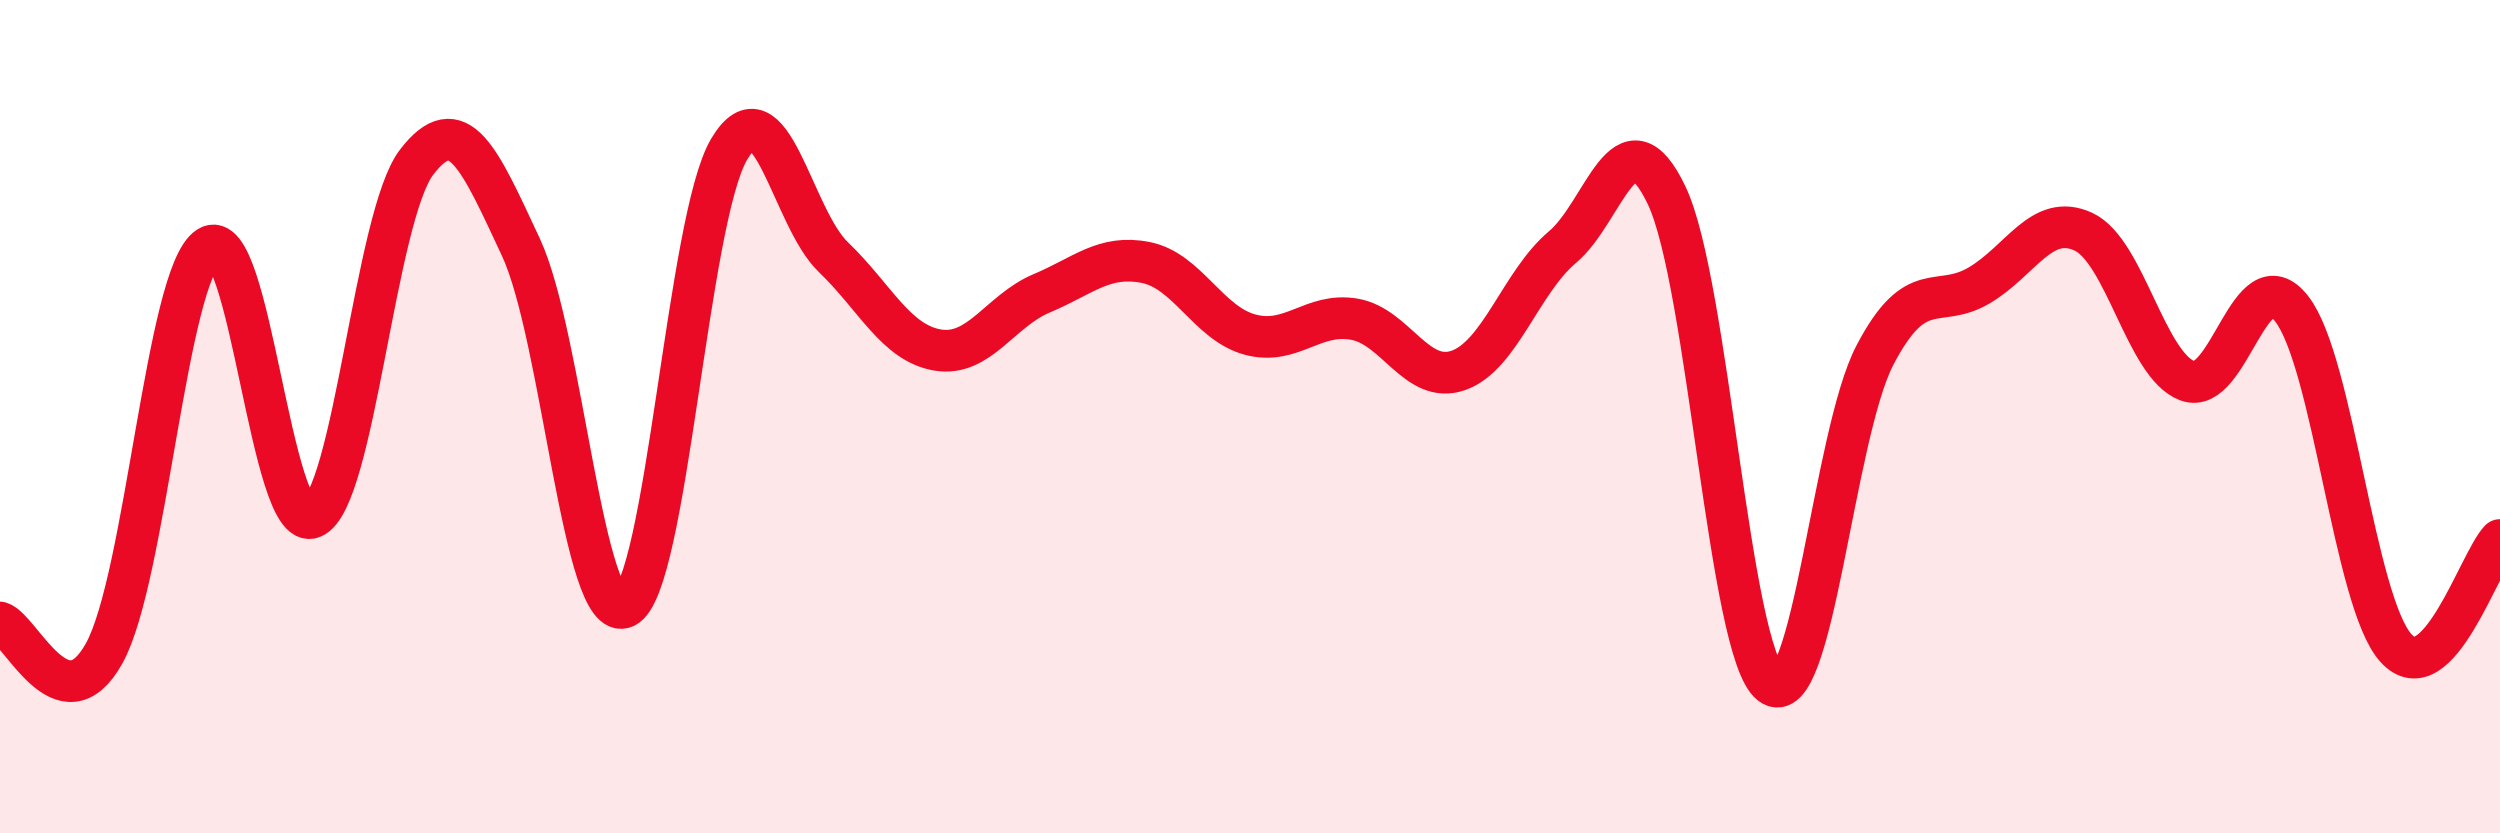
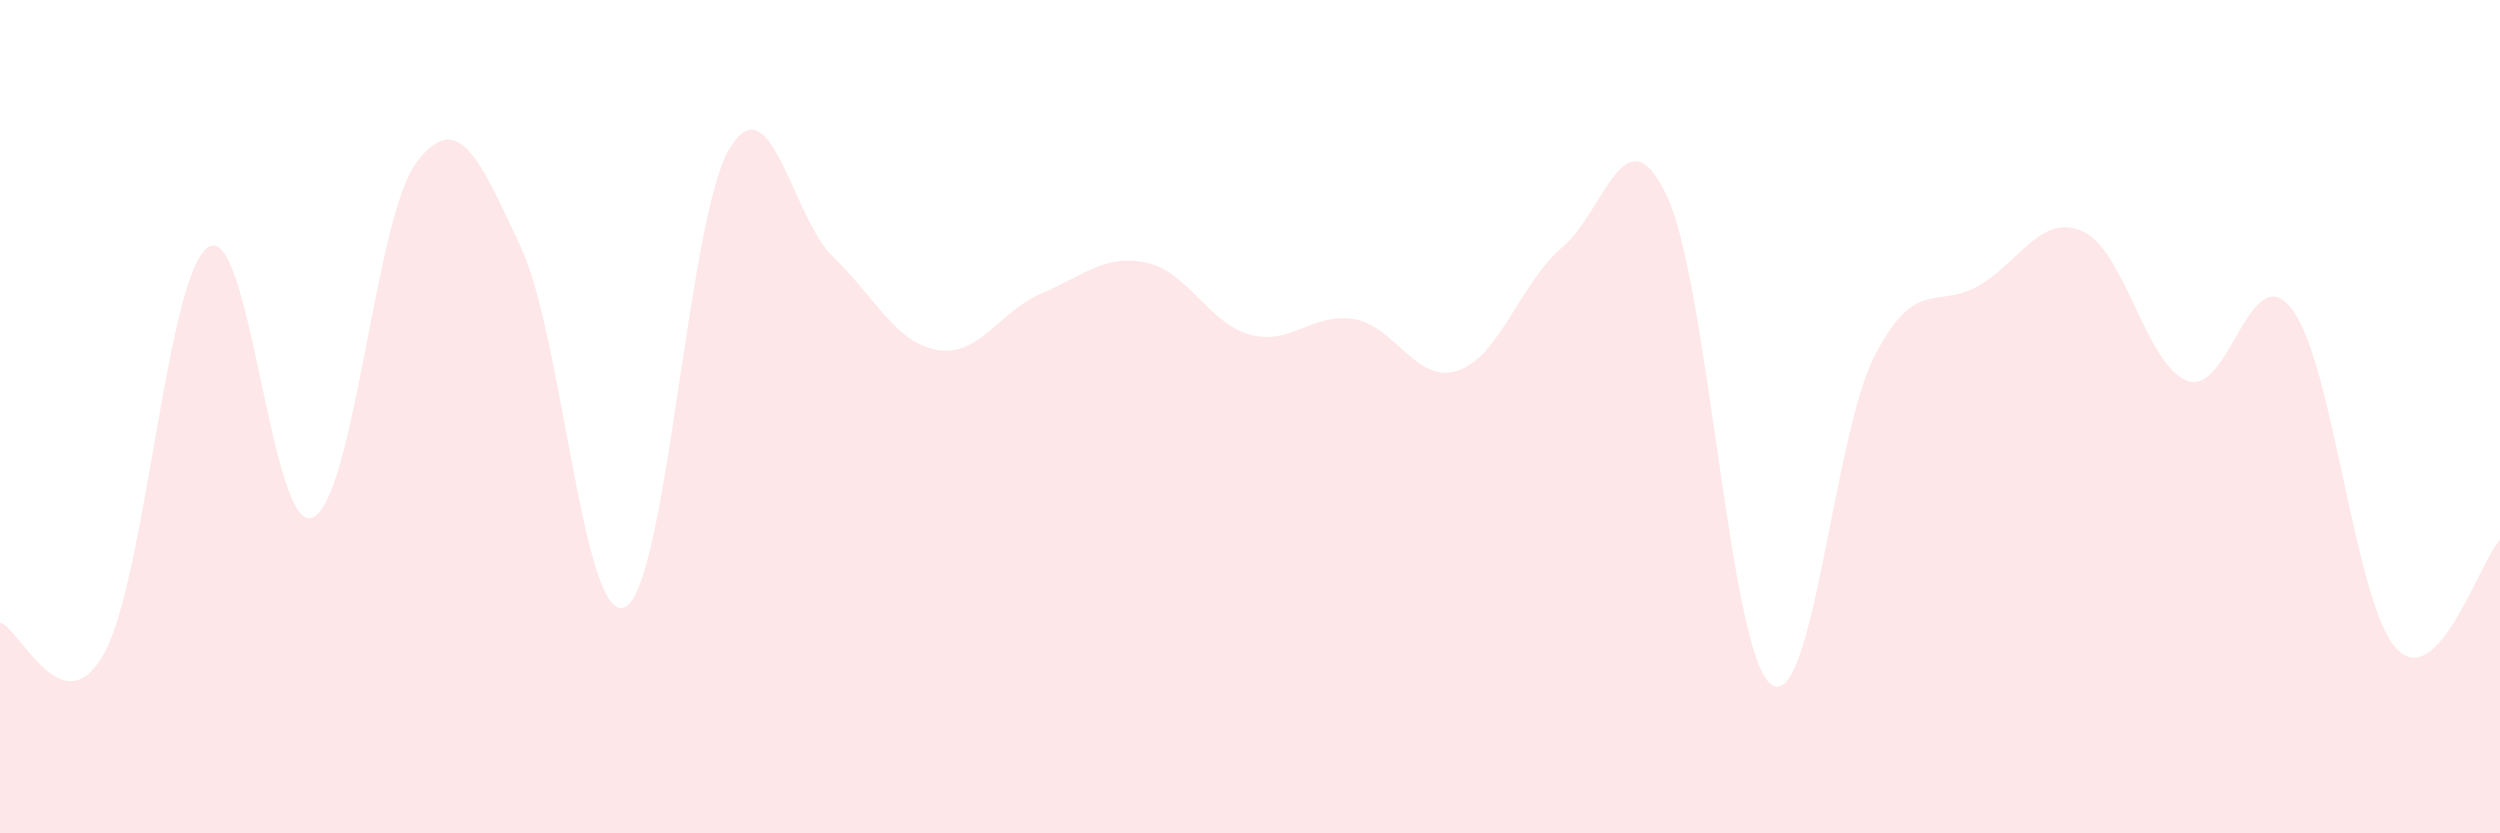
<svg xmlns="http://www.w3.org/2000/svg" width="60" height="20" viewBox="0 0 60 20">
  <path d="M 0,14.94 C 0.5,15.09 1.5,17.48 2.5,15.68 C 3.5,13.88 4,6.58 5,5.93 C 6,5.28 6.5,12.83 7.5,12.42 C 8.5,12.01 9,5.19 10,3.89 C 11,2.59 11.5,3.79 12.5,5.93 C 13.5,8.07 14,15.04 15,14.57 C 16,14.1 16.5,5.26 17.5,3.58 C 18.5,1.9 19,5.21 20,6.17 C 21,7.13 21.5,8.23 22.5,8.4 C 23.5,8.57 24,7.46 25,7.04 C 26,6.62 26.5,6.1 27.5,6.3 C 28.5,6.5 29,7.76 30,8.03 C 31,8.3 31.5,7.49 32.5,7.66 C 33.5,7.83 34,9.24 35,8.89 C 36,8.54 36.5,6.77 37.5,5.93 C 38.5,5.09 39,2.59 40,4.69 C 41,6.79 41.5,15.65 42.5,16.42 C 43.5,17.19 44,10.43 45,8.52 C 46,6.61 46.5,7.44 47.5,6.85 C 48.5,6.26 49,5.1 50,5.56 C 51,6.02 51.5,8.77 52.5,9.14 C 53.5,9.51 54,6.13 55,7.41 C 56,8.69 56.5,14.44 57.5,15.55 C 58.5,16.66 59.5,13.48 60,12.96L60 20L0 20Z" fill="#EB0A25" opacity="0.1" stroke-linecap="round" stroke-linejoin="round" />
-   <path d="M 0,14.94 C 0.5,15.09 1.5,17.48 2.5,15.68 C 3.5,13.88 4,6.58 5,5.93 C 6,5.28 6.5,12.83 7.5,12.42 C 8.5,12.01 9,5.19 10,3.89 C 11,2.59 11.5,3.79 12.5,5.93 C 13.5,8.07 14,15.04 15,14.57 C 16,14.1 16.5,5.26 17.5,3.58 C 18.5,1.9 19,5.21 20,6.17 C 21,7.13 21.5,8.23 22.5,8.4 C 23.5,8.57 24,7.46 25,7.04 C 26,6.62 26.5,6.1 27.5,6.3 C 28.5,6.5 29,7.76 30,8.03 C 31,8.3 31.5,7.49 32.5,7.66 C 33.5,7.83 34,9.24 35,8.89 C 36,8.54 36.5,6.77 37.5,5.93 C 38.5,5.09 39,2.59 40,4.69 C 41,6.79 41.5,15.65 42.5,16.42 C 43.5,17.19 44,10.43 45,8.52 C 46,6.61 46.5,7.44 47.5,6.85 C 48.5,6.26 49,5.1 50,5.56 C 51,6.02 51.5,8.77 52.5,9.14 C 53.5,9.51 54,6.13 55,7.41 C 56,8.69 56.5,14.44 57.5,15.55 C 58.5,16.66 59.5,13.48 60,12.96" stroke="#EB0A25" stroke-width="1" fill="none" stroke-linecap="round" stroke-linejoin="round" />
</svg>